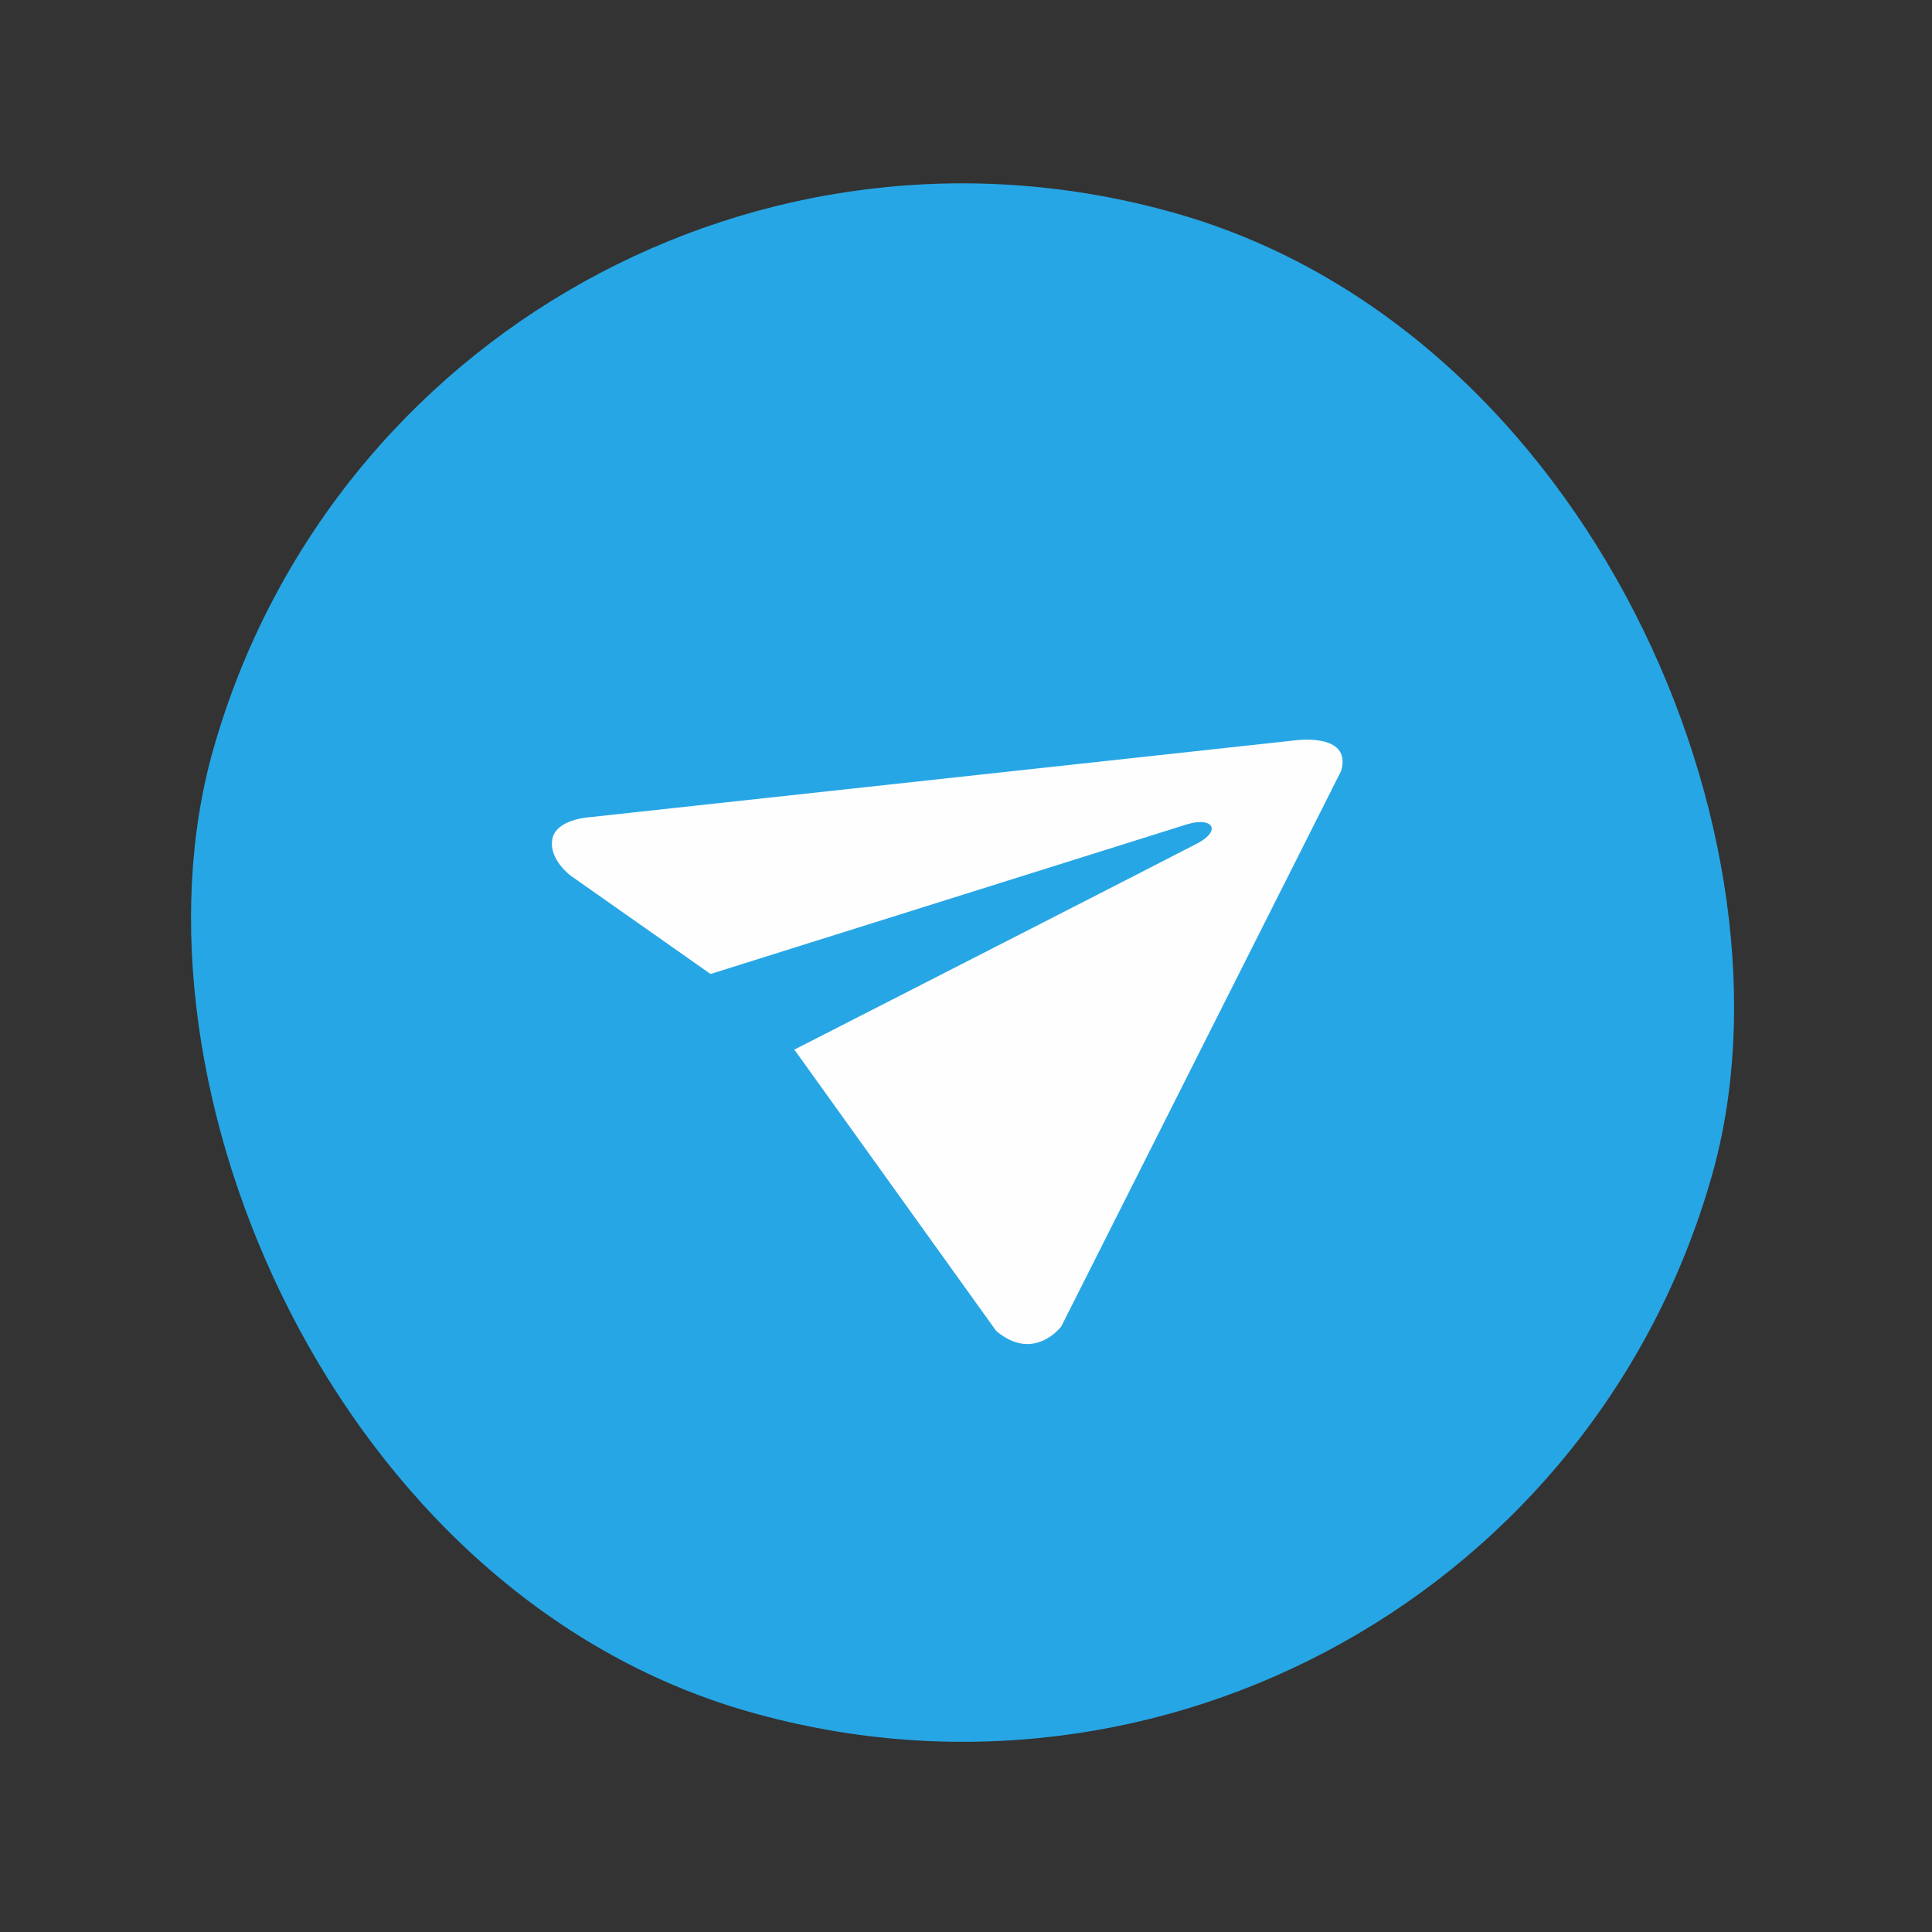
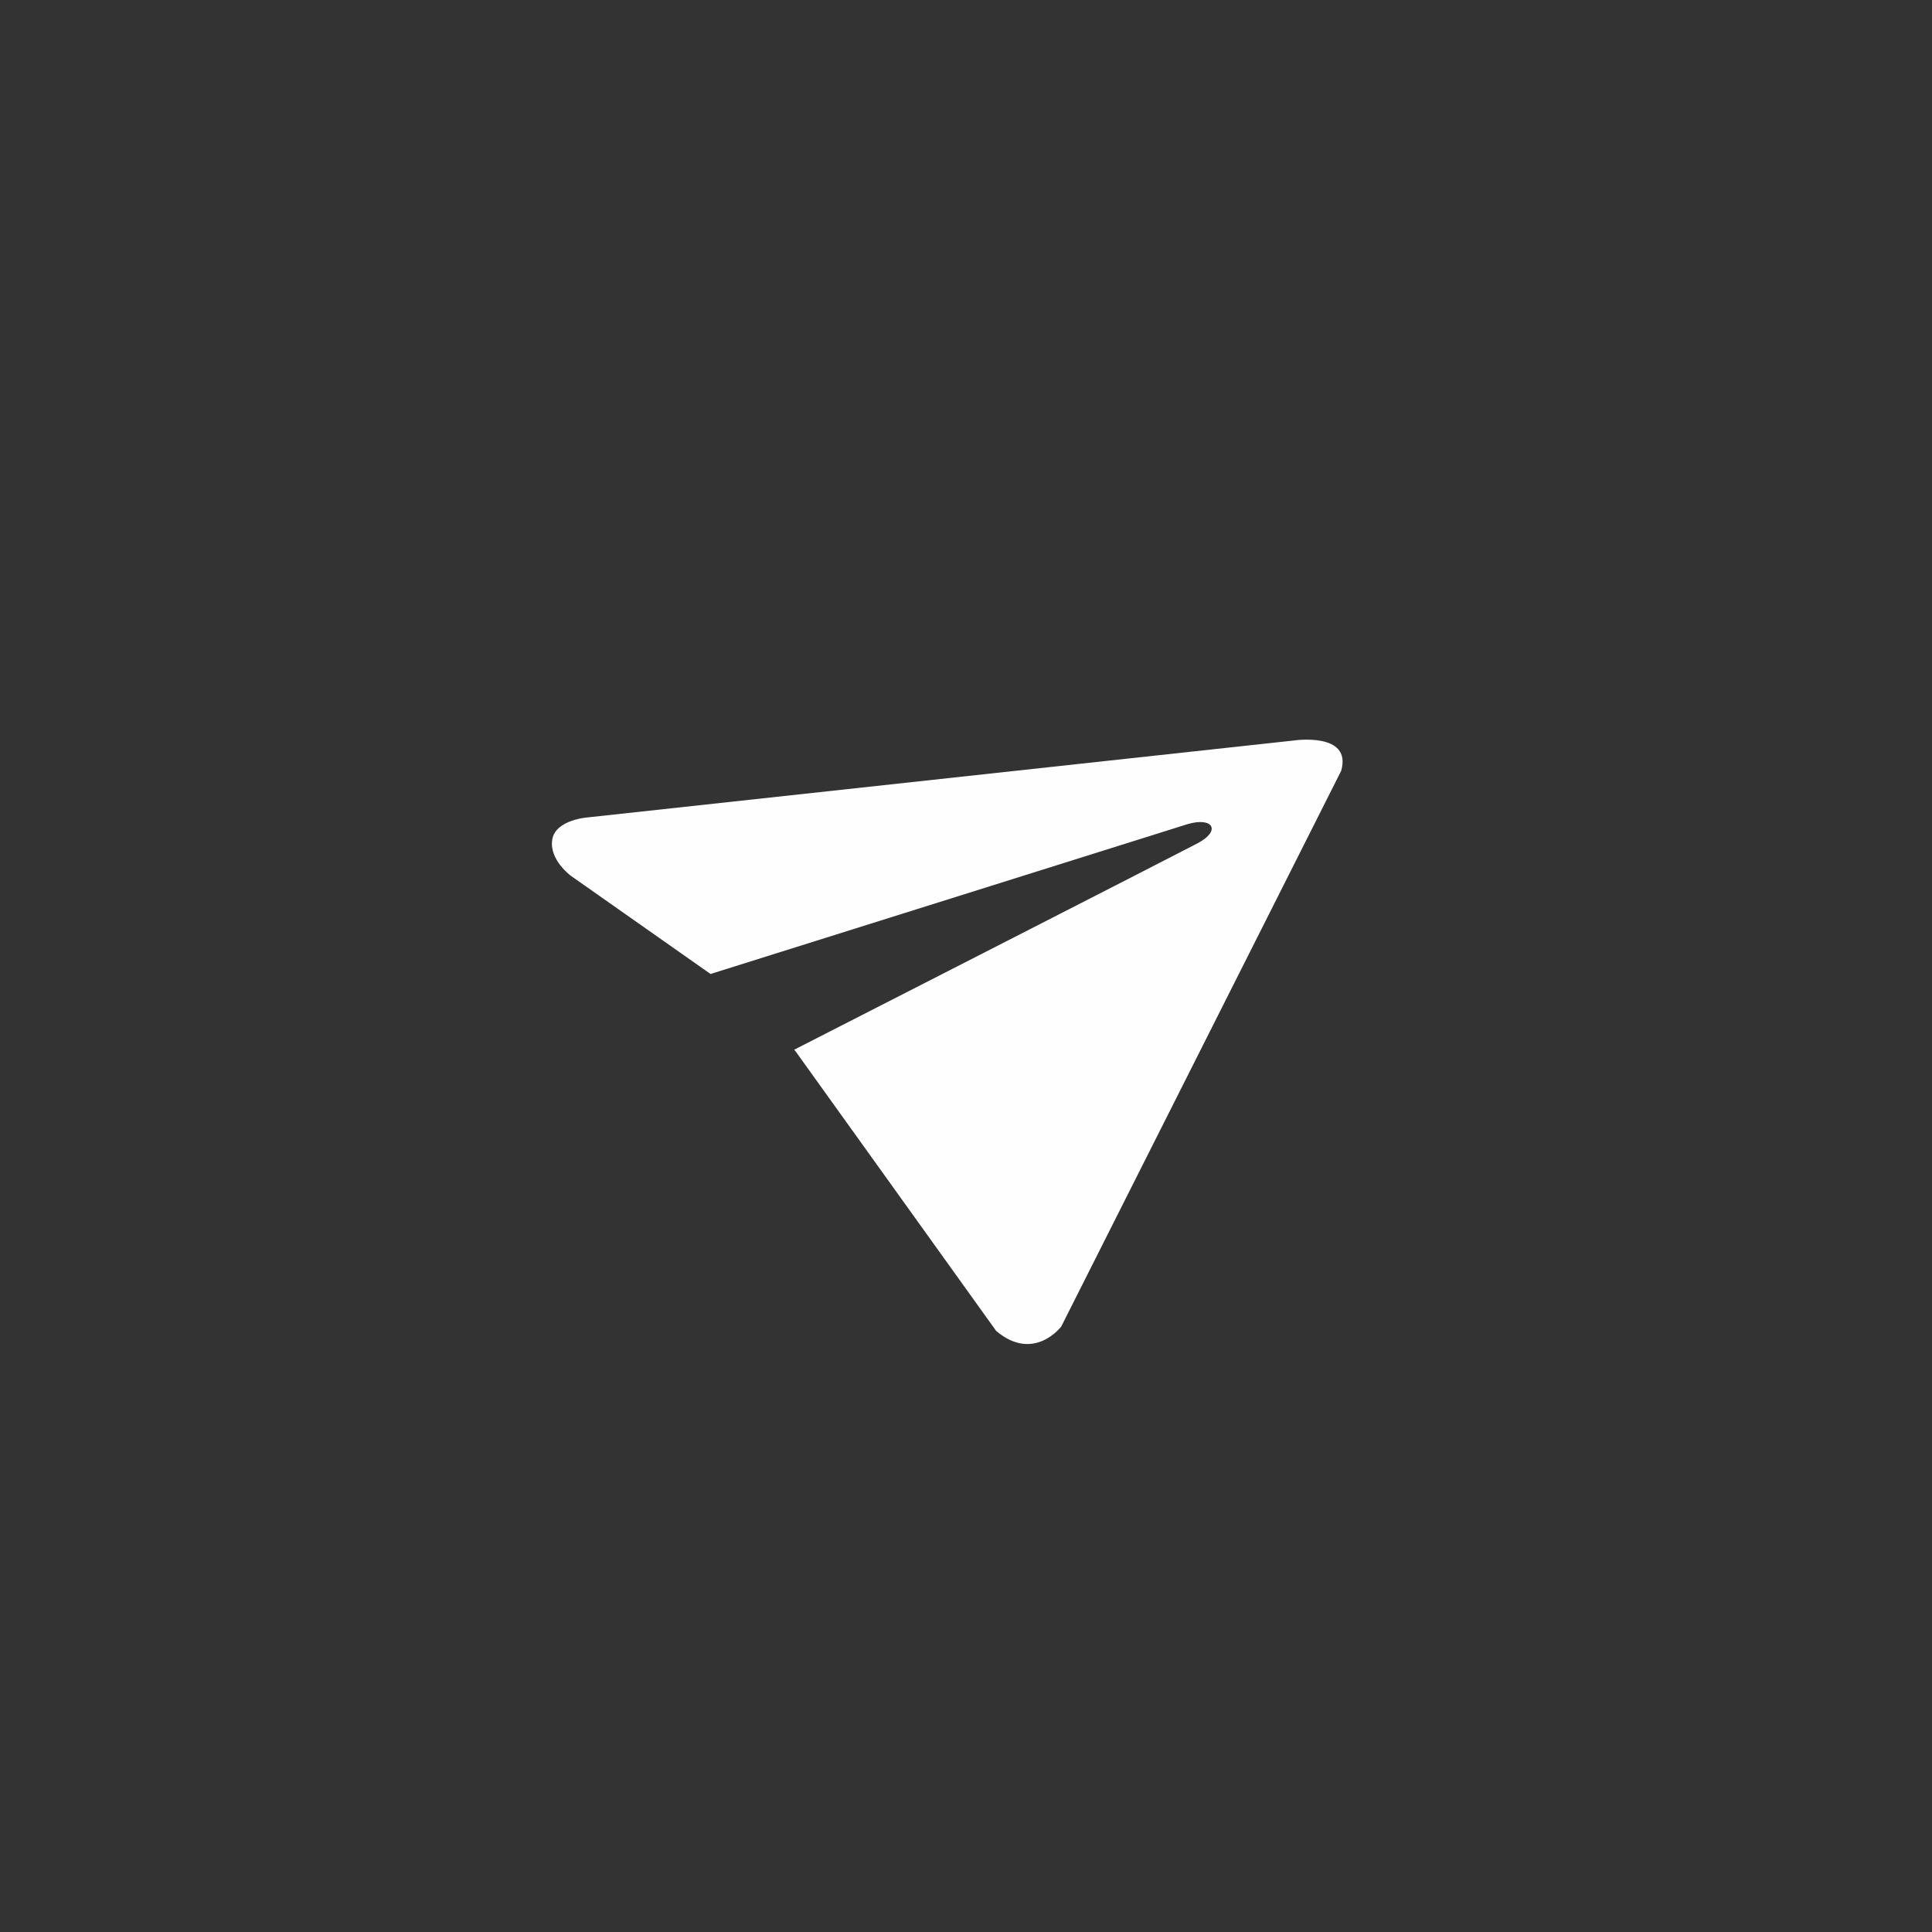
<svg xmlns="http://www.w3.org/2000/svg" width="124" height="124" viewBox="0 0 124 124" fill="none">
  <rect x="0" y="0" width="124" height="124" fill="#333333" stroke="none" />
-   <rect x="27.383" width="100" height="100" rx="50" transform="rotate(15.893 27.383 0)" fill="#27A6E5" />
-   <path d="M86.081 49.471L68.113 85.139C68.113 85.139 66.357 87.467 63.937 85.422L51.033 67.436L50.967 67.375C53.815 65.922 75.909 54.634 76.882 54.114C78.389 53.309 77.849 52.421 76.231 52.892L45.604 62.512L36.639 56.211C36.639 56.211 35.237 55.188 35.444 53.891C35.649 52.591 37.764 52.458 37.764 52.458L83.029 47.528C83.029 47.528 86.796 46.96 86.081 49.471Z" fill="#FEFEFE" />
+   <path d="M86.081 49.471L68.113 85.139C68.113 85.139 66.357 87.467 63.937 85.422L51.033 67.436L50.967 67.375C53.815 65.922 75.909 54.634 76.882 54.114C78.389 53.309 77.849 52.421 76.231 52.892L45.604 62.512L36.639 56.211C36.639 56.211 35.237 55.188 35.444 53.891C35.649 52.591 37.764 52.458 37.764 52.458L83.029 47.528C83.029 47.528 86.796 46.96 86.081 49.471" fill="#FEFEFE" />
</svg>